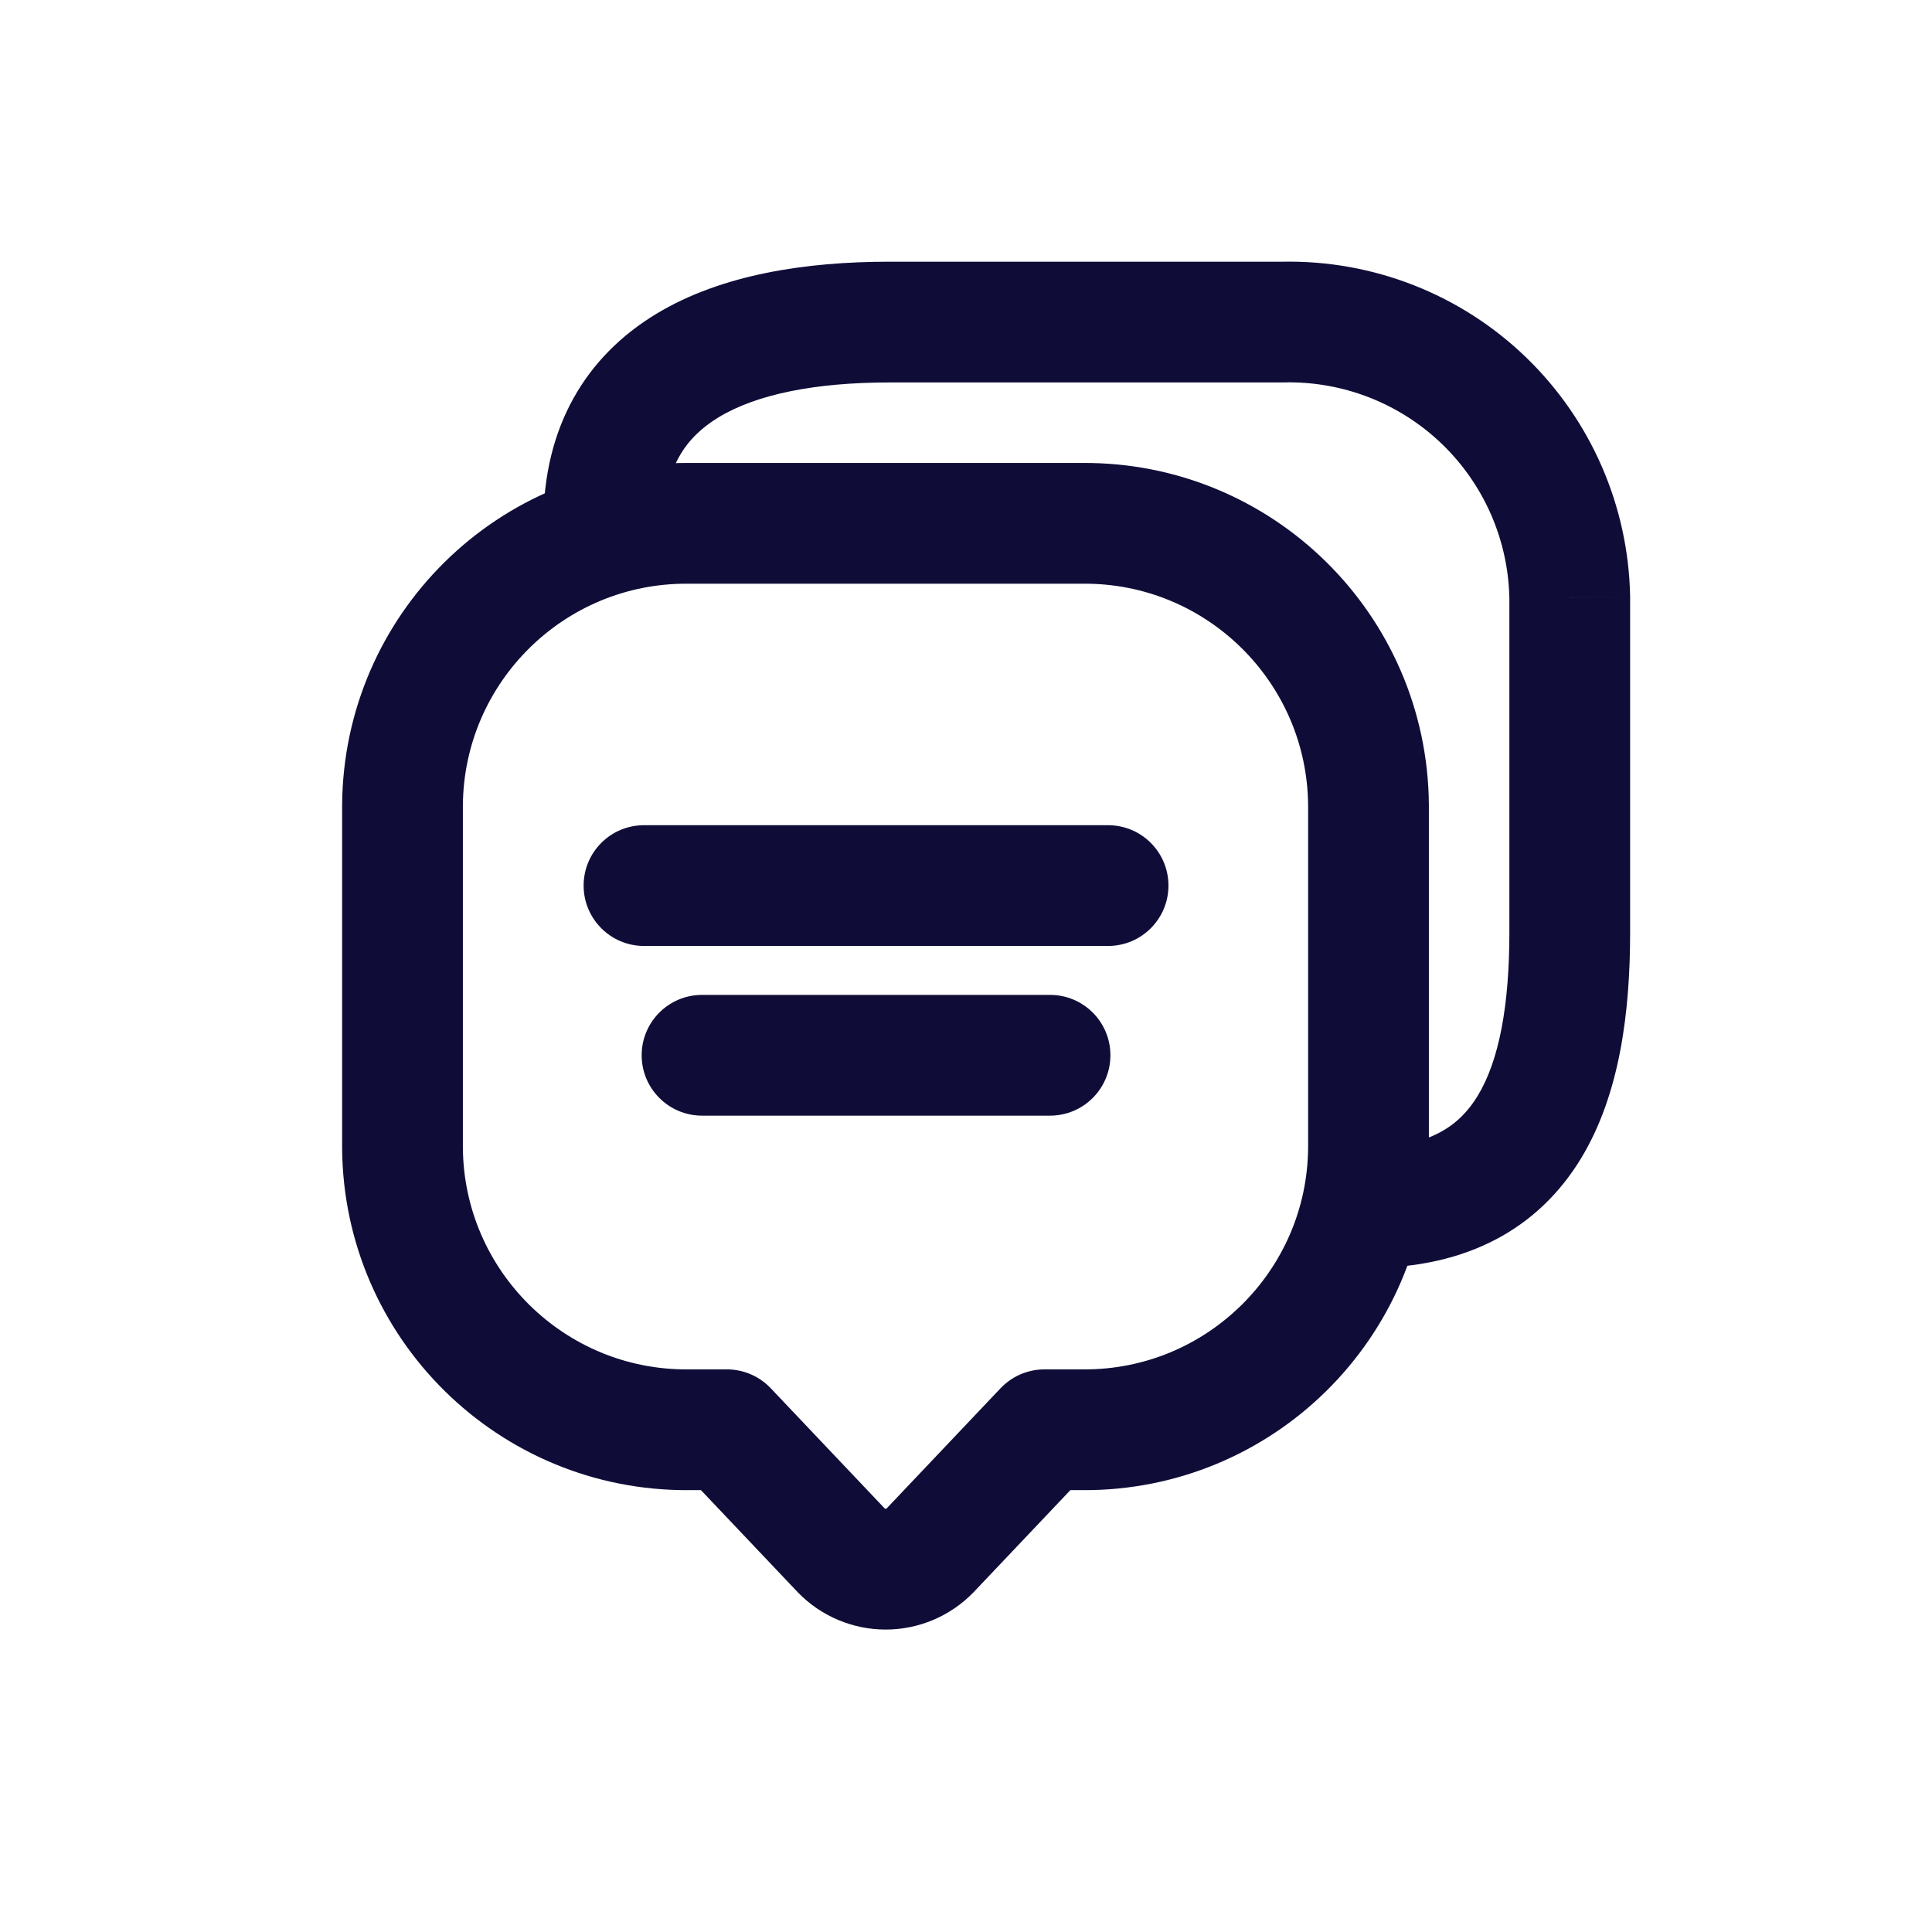
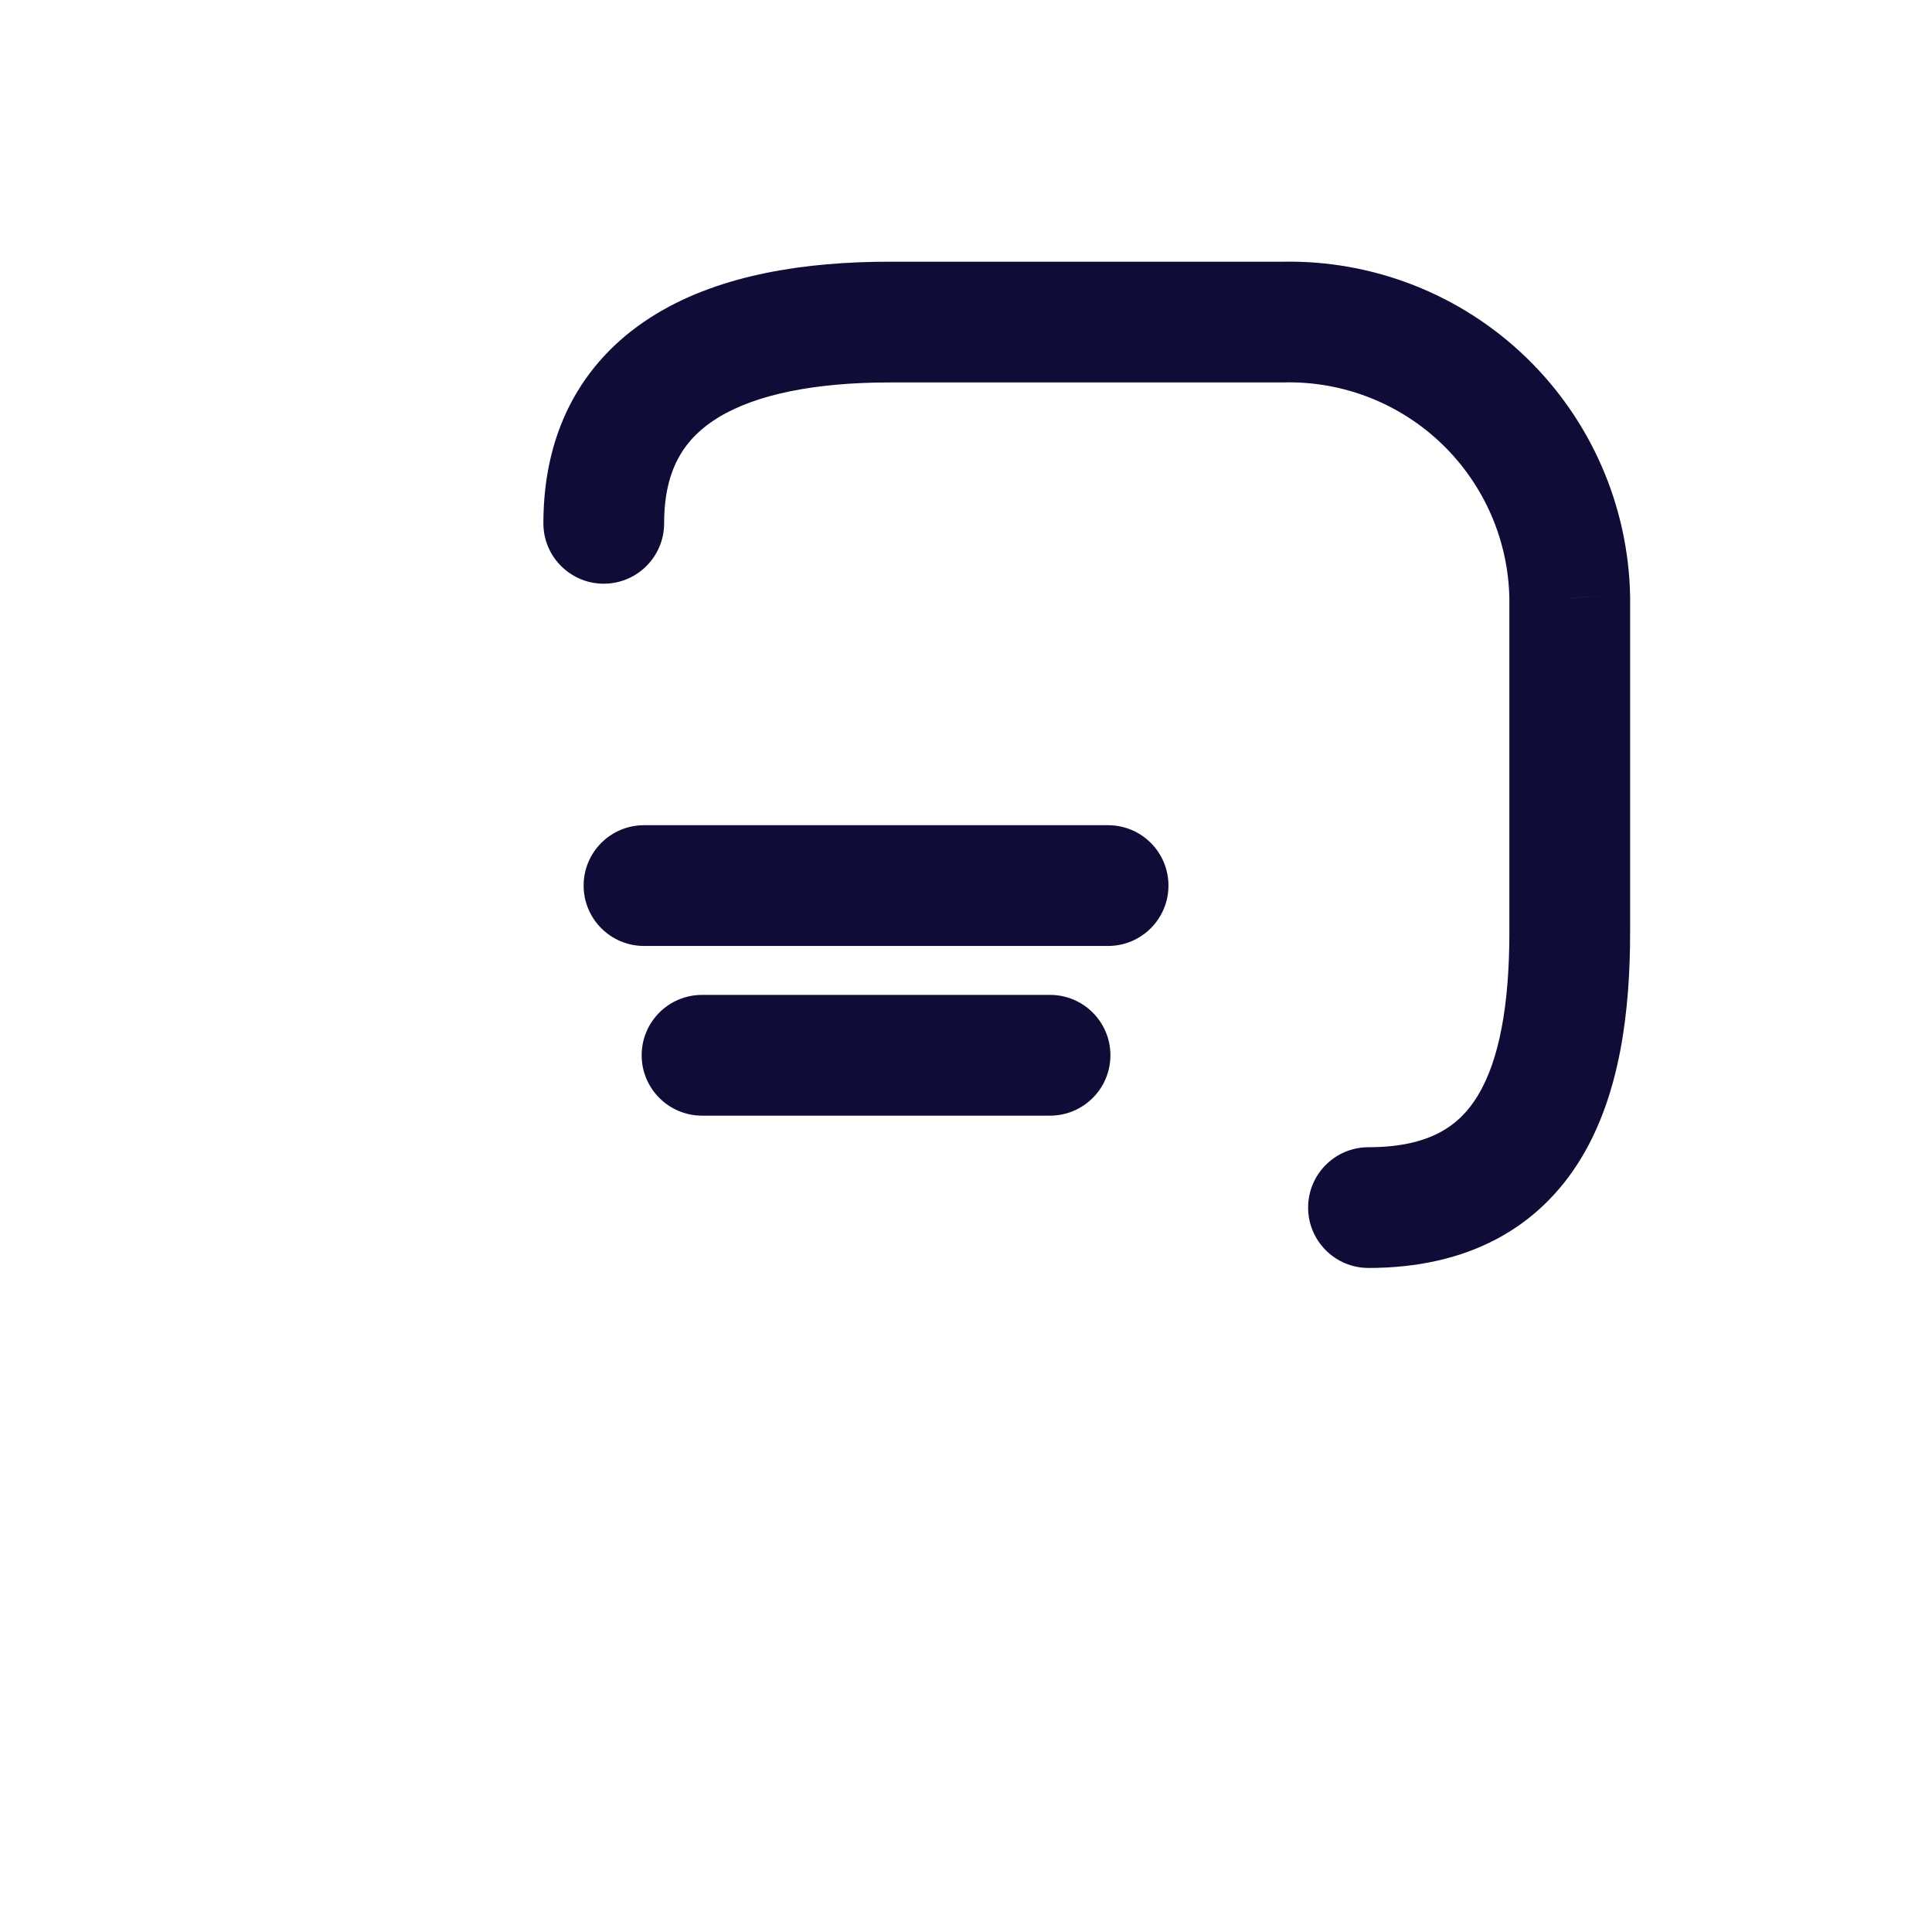
<svg xmlns="http://www.w3.org/2000/svg" width="24" height="24" viewBox="0 0 24 24" fill="none">
-   <path fill-rule="evenodd" clip-rule="evenodd" d="M5 14.261C5.015 16.206 6.603 17.773 8.549 17.761H9.03L10.452 19.261C10.596 19.409 10.795 19.493 11.002 19.493C11.209 19.493 11.408 19.409 11.552 19.261L12.974 17.761H13.455C15.399 17.771 16.985 16.205 17 14.261V10.001C16.985 8.055 15.397 6.488 13.451 6.501H8.551C6.604 6.487 5.015 8.054 5 10.001V14.261Z" stroke="#0F0D38" stroke-width="1.5" stroke-linecap="round" stroke-linejoin="round" />
  <path d="M6.75 6.501C6.75 6.915 7.086 7.251 7.5 7.251C7.914 7.251 8.25 6.915 8.25 6.501H6.75ZM15.949 4.001V4.751L15.963 4.75L15.949 4.001ZM18.433 4.976L17.913 5.516L17.913 5.516L18.433 4.976ZM19.5 7.423H20.25L20.25 7.409L19.5 7.423ZM17 14.251C16.586 14.251 16.25 14.586 16.25 15.001C16.25 15.415 16.586 15.751 17 15.751V14.251ZM8 10.251C7.586 10.251 7.25 10.586 7.25 11.001C7.25 11.415 7.586 11.751 8 11.751V10.251ZM13.765 11.751C14.179 11.751 14.515 11.415 14.515 11.001C14.515 10.586 14.179 10.251 13.765 10.251V11.751ZM8.721 12.359C8.307 12.359 7.971 12.694 7.971 13.109C7.971 13.523 8.307 13.859 8.721 13.859V12.359ZM13.044 13.859C13.458 13.859 13.794 13.523 13.794 13.109C13.794 12.694 13.458 12.359 13.044 12.359V13.859ZM8.25 6.501C8.25 5.811 8.516 5.433 8.928 5.183C9.398 4.899 10.123 4.751 11.049 4.751V3.251C10.015 3.251 8.965 3.407 8.151 3.9C7.279 4.428 6.75 5.3 6.75 6.501H8.25ZM11.049 4.751H15.949V3.251H11.049V4.751ZM15.963 4.75C16.689 4.737 17.39 5.012 17.913 5.516L18.954 4.436C18.145 3.656 17.059 3.23 15.935 3.251L15.963 4.75ZM17.913 5.516C18.436 6.02 18.737 6.711 18.75 7.436L20.25 7.409C20.229 6.285 19.763 5.216 18.954 4.436L17.913 5.516ZM18.75 7.423V11.579H20.25V7.423H18.75ZM18.75 11.579C18.75 12.486 18.624 13.171 18.358 13.61C18.135 13.978 17.77 14.251 17 14.251V15.751C18.23 15.751 19.115 15.257 19.642 14.387C20.126 13.587 20.25 12.561 20.25 11.579H18.75ZM8 11.751H13.765V10.251H8V11.751ZM8.721 13.859H13.044V12.359H8.721V13.859Z" fill="#0F0D38" />
</svg>